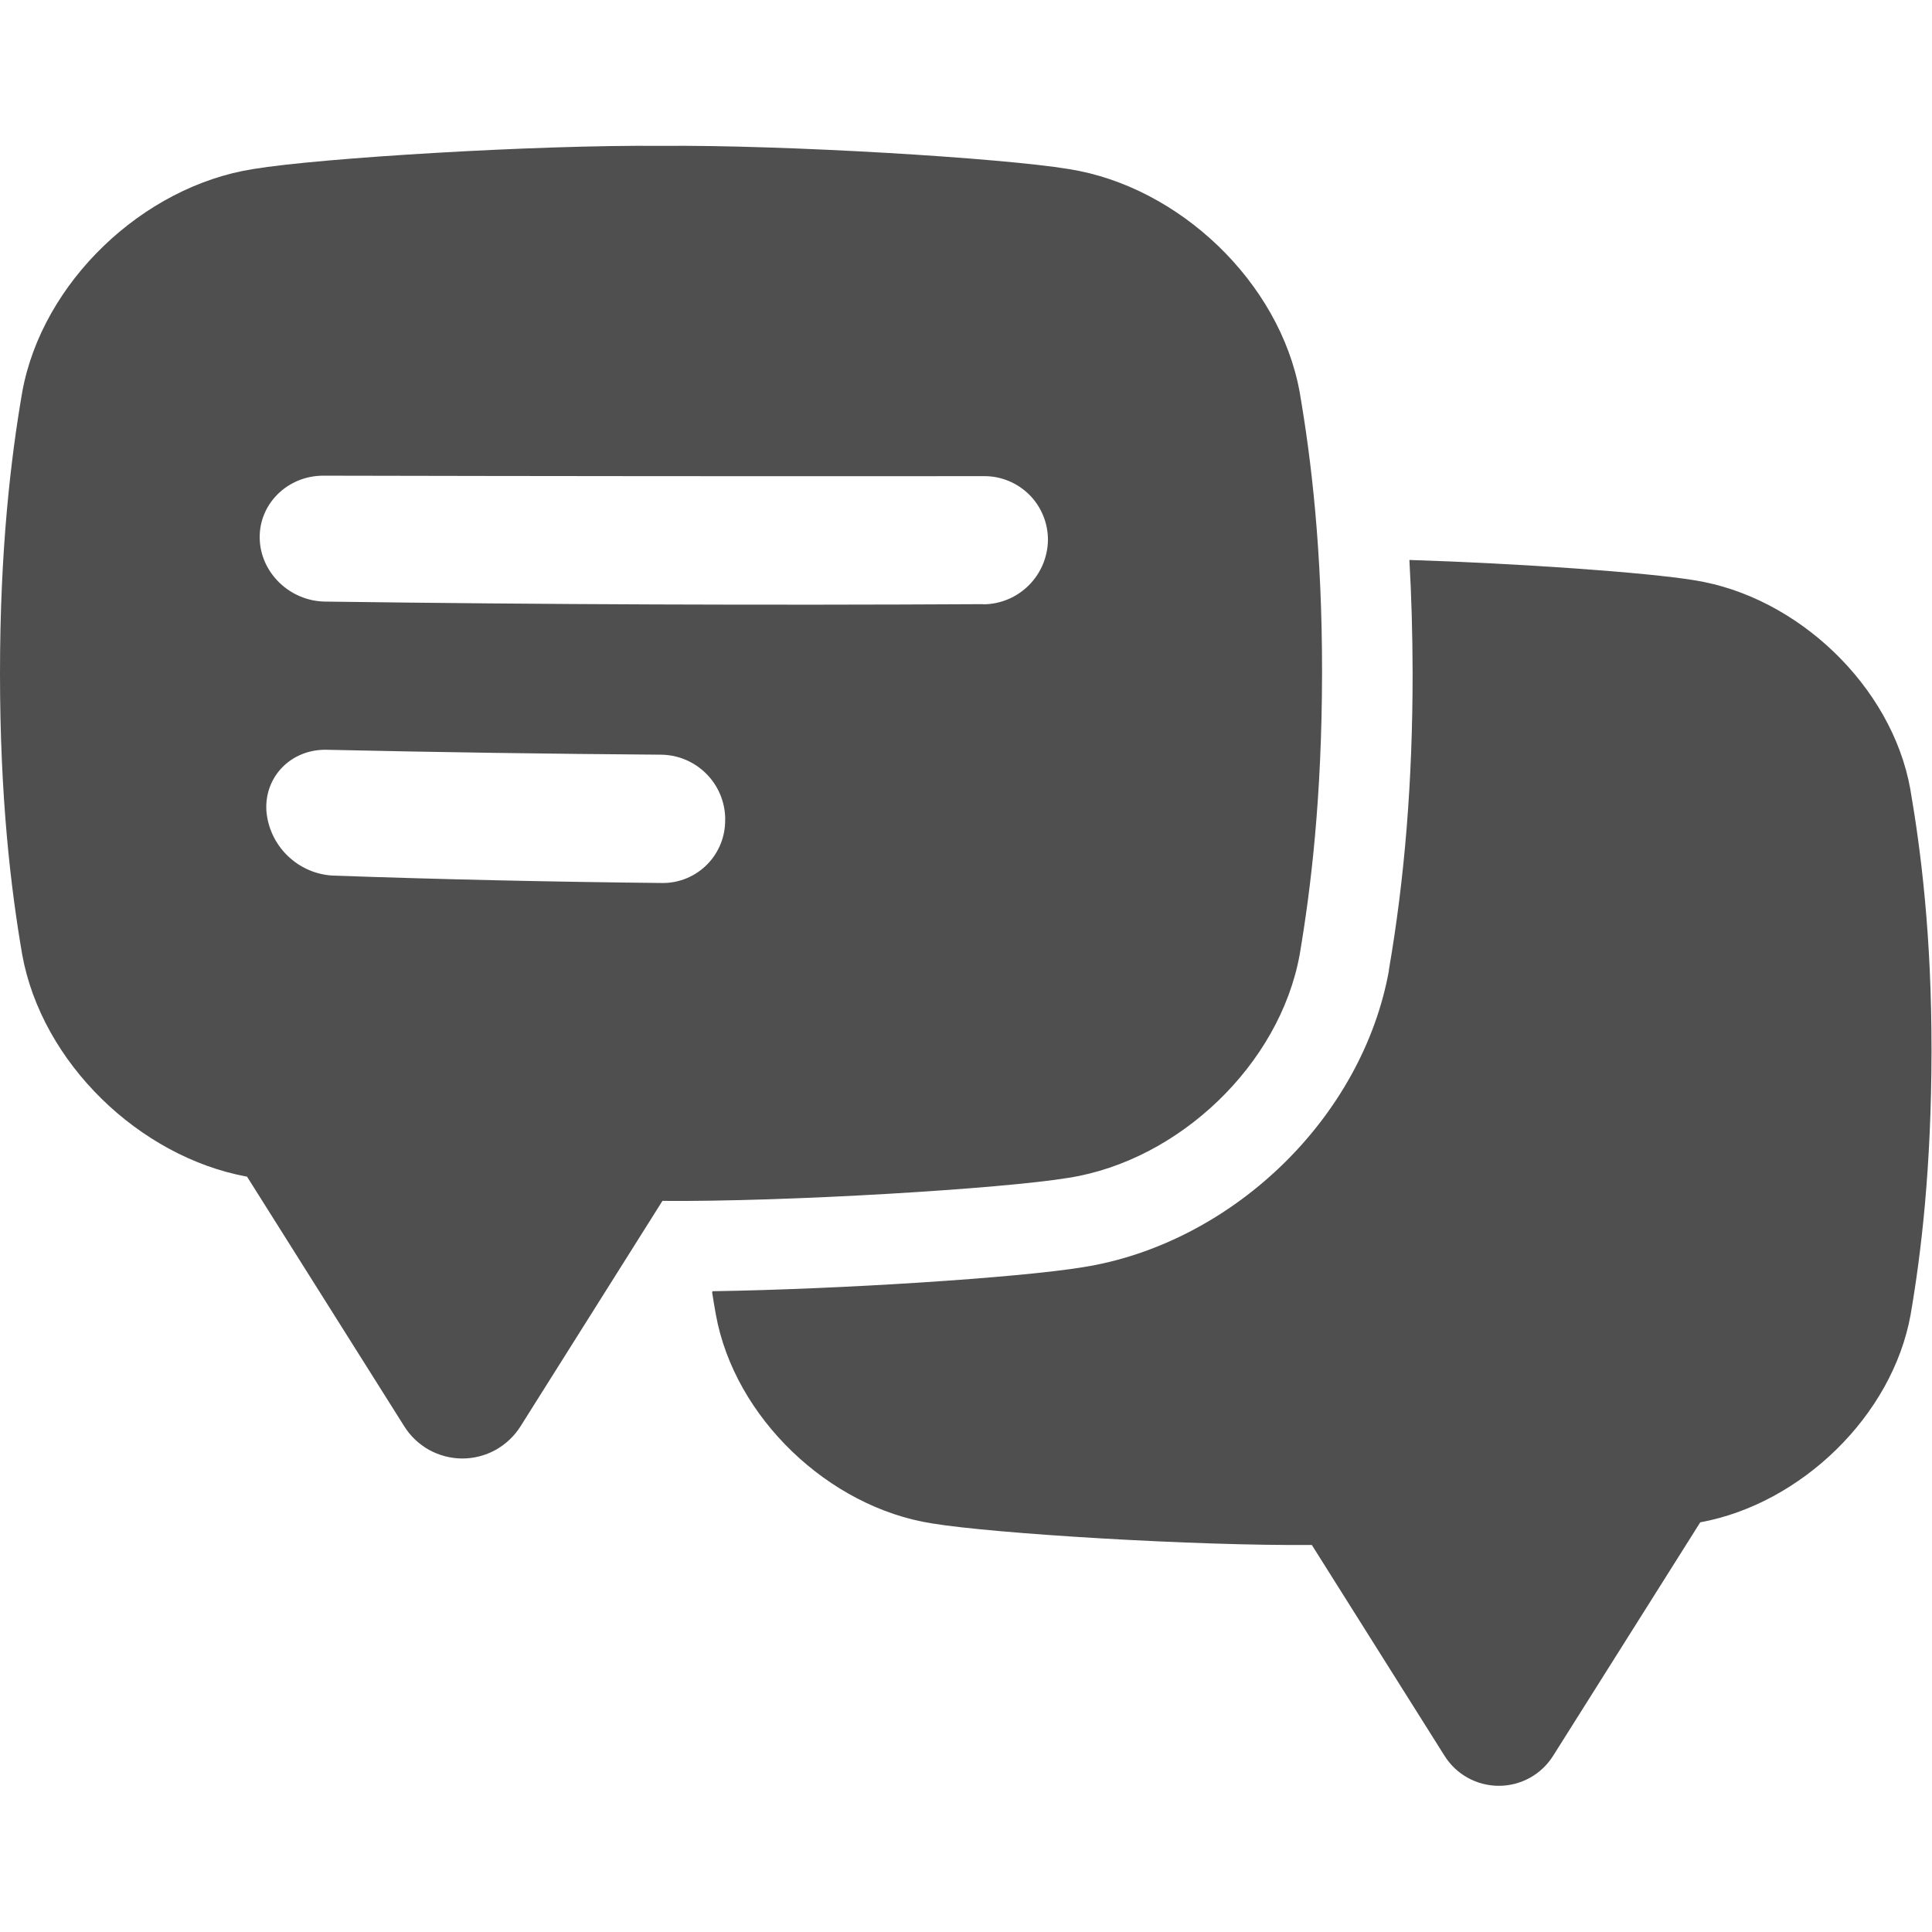
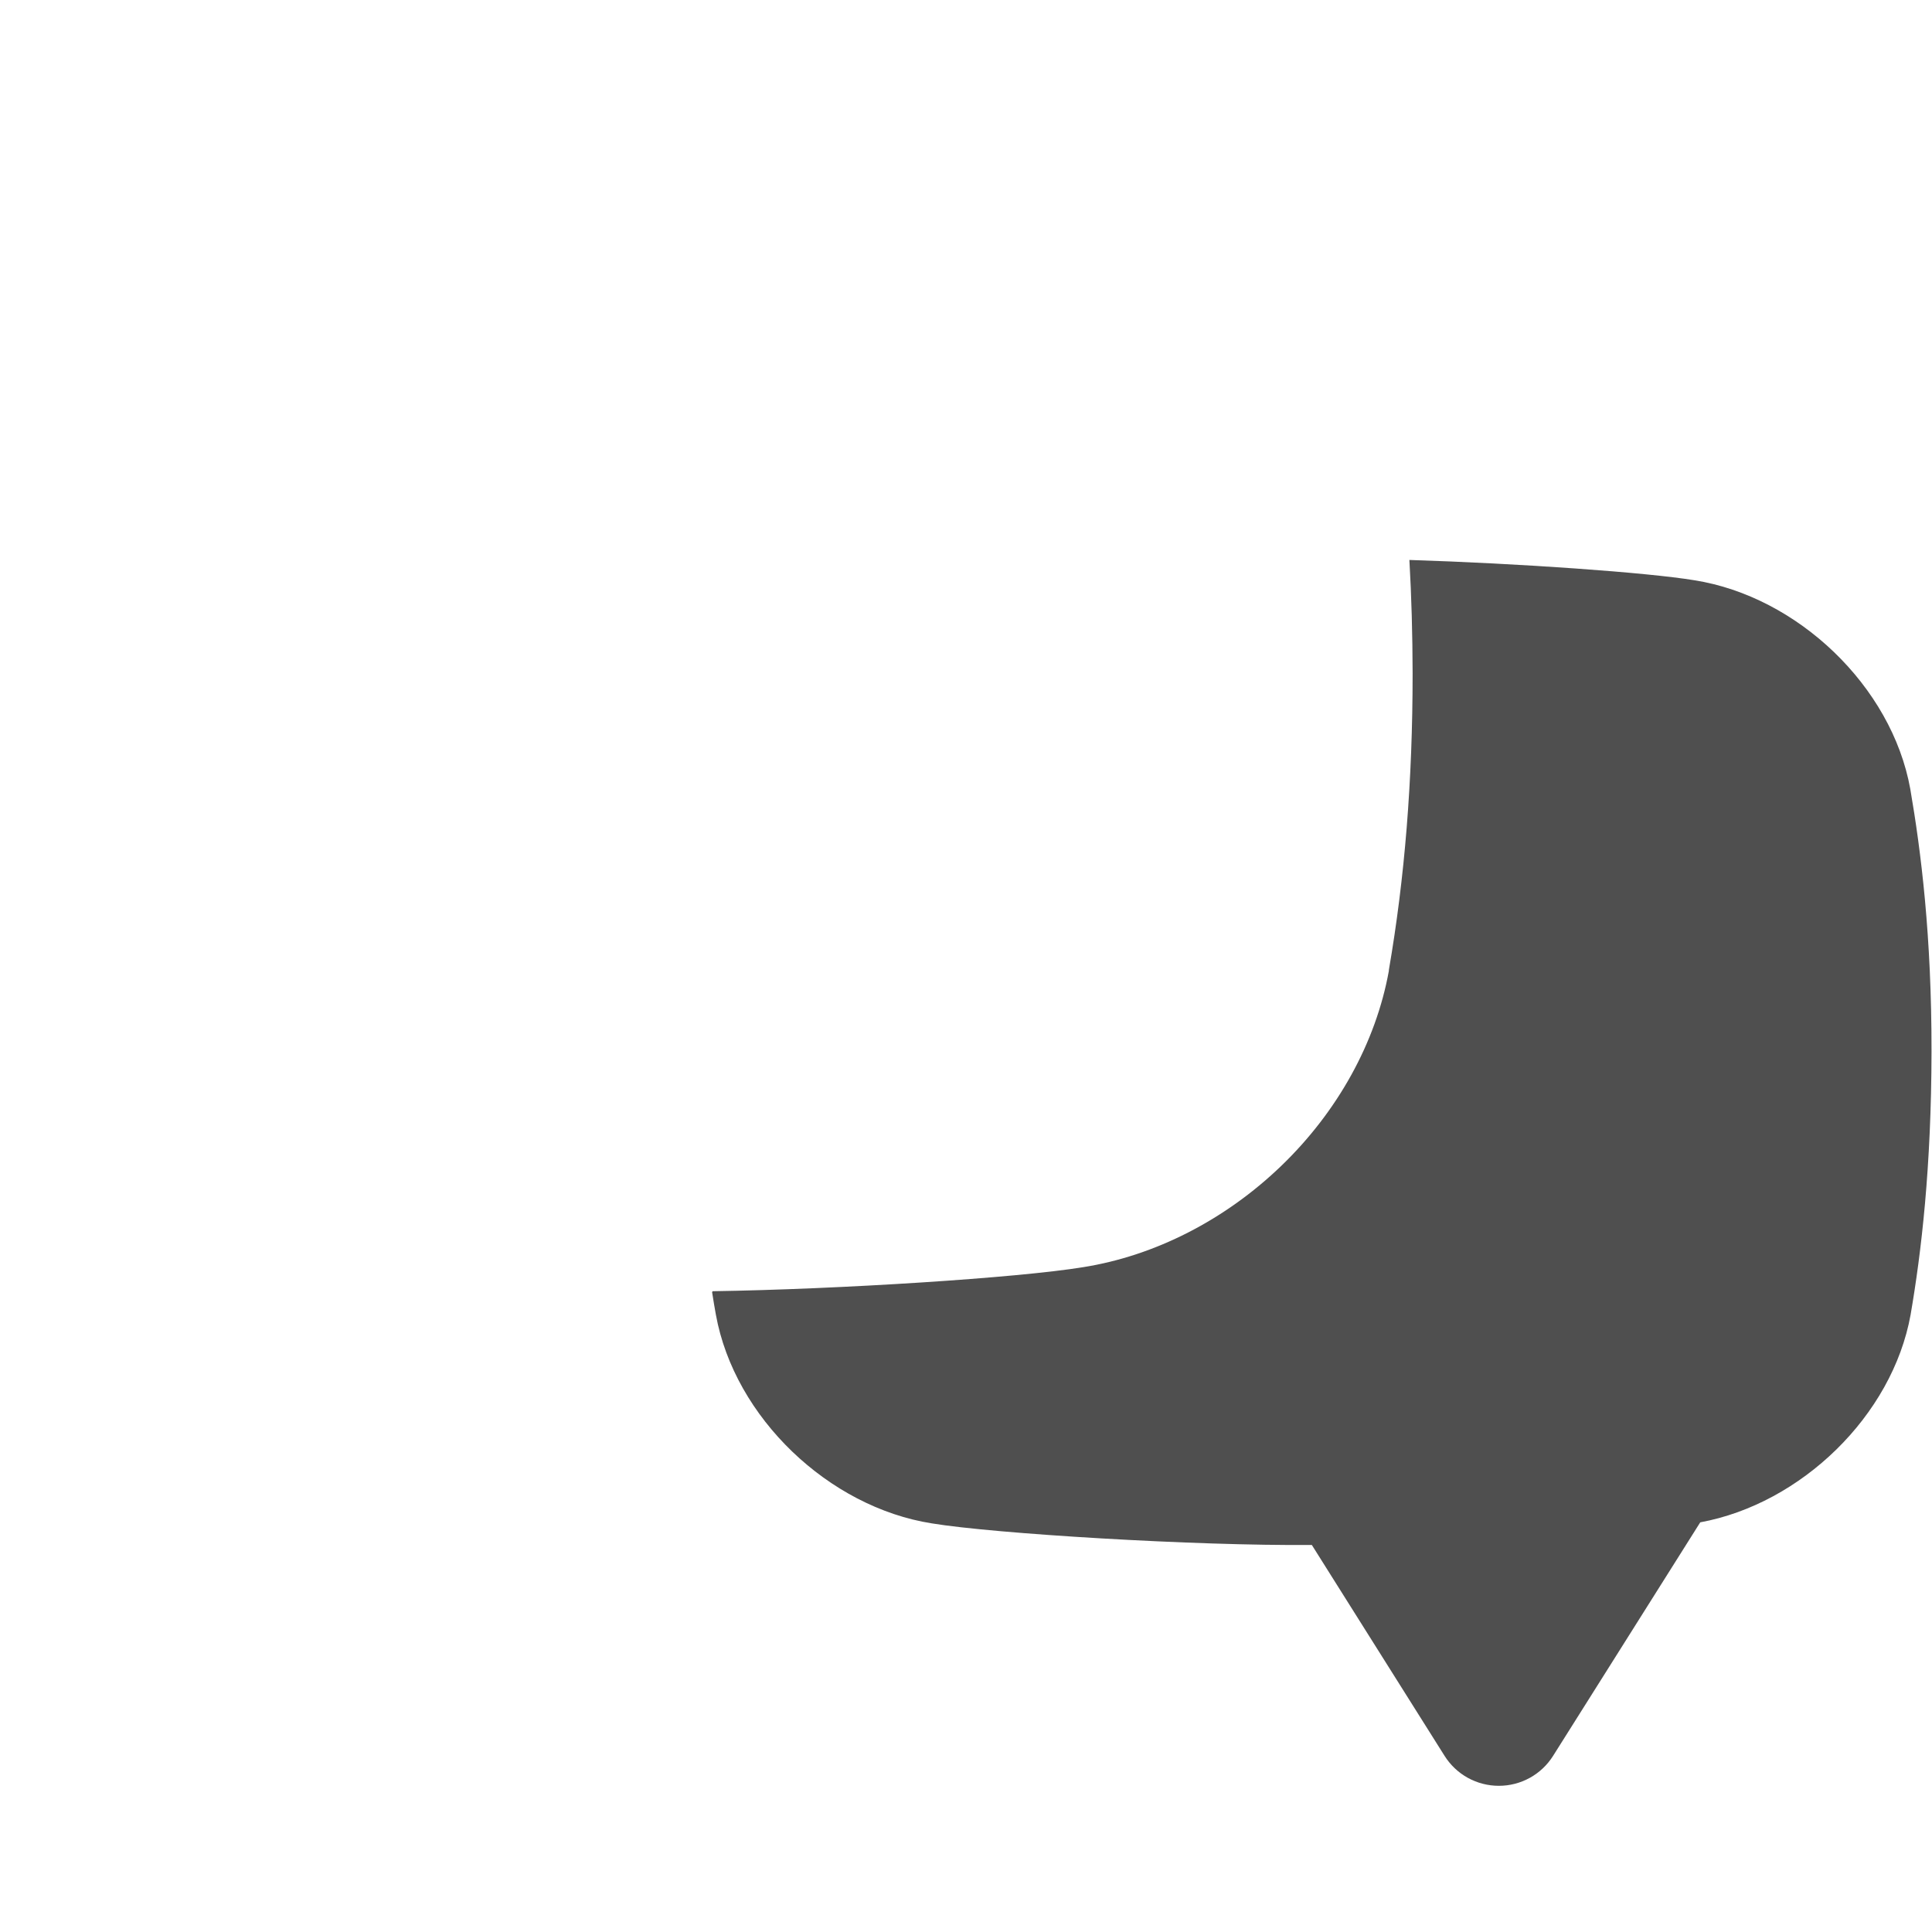
<svg xmlns="http://www.w3.org/2000/svg" width="24" height="24" viewBox="0 0 24 24" fill="#4F4F4F">
  <path d="M23.73 9.8C23.499 8.522 22.328 7.409 21.047 7.208C20.459 7.111 18.87 6.999 17.508 6.956C17.534 7.411 17.547 7.879 17.548 8.363V8.365C17.548 9.703 17.45 10.908 17.253 12.05V12.055V12.06C17.092 12.95 16.616 13.811 15.912 14.487C15.217 15.155 14.346 15.6 13.457 15.741C12.642 15.875 10.421 16.016 8.853 16.04L8.846 16.051C8.861 16.149 8.877 16.244 8.893 16.332C9.125 17.61 10.295 18.723 11.576 18.924C12.35 19.052 14.852 19.205 16.296 19.192L17.945 21.812C18.017 21.926 18.116 22.02 18.234 22.085C18.352 22.15 18.485 22.184 18.619 22.184C18.754 22.184 18.886 22.15 19.004 22.085C19.122 22.02 19.221 21.926 19.293 21.812L21.121 18.911C22.374 18.681 23.507 17.587 23.734 16.333C23.867 15.56 23.992 14.505 23.994 13.064C23.996 11.624 23.863 10.572 23.73 9.8Z" />
-   <path d="M16.145 4.871C15.897 3.504 14.645 2.315 13.276 2.1C12.445 1.962 9.751 1.798 8.21 1.812C6.67 1.798 3.975 1.962 3.145 2.1C1.775 2.315 0.523 3.506 0.276 4.871C0.134 5.697 0 6.825 0 8.366C0 9.907 0.134 11.035 0.276 11.859C0.519 13.2 1.729 14.371 3.069 14.617L5.023 17.72C5.1 17.842 5.206 17.942 5.332 18.012C5.458 18.081 5.6 18.118 5.744 18.118C5.888 18.118 6.029 18.081 6.155 18.012C6.281 17.942 6.388 17.842 6.465 17.72L8.229 14.918C9.773 14.931 12.448 14.768 13.276 14.631C14.646 14.415 15.897 13.224 16.145 11.859C16.285 11.033 16.421 9.905 16.423 8.364C16.425 6.824 16.287 5.697 16.145 4.871ZM9.008 10.177C9.01 10.28 8.992 10.382 8.954 10.478C8.916 10.574 8.86 10.661 8.788 10.735C8.716 10.809 8.63 10.867 8.535 10.908C8.44 10.948 8.338 10.969 8.235 10.969C6.869 10.955 5.503 10.925 4.136 10.877C3.924 10.866 3.724 10.778 3.571 10.629C3.419 10.481 3.326 10.283 3.309 10.071C3.284 9.642 3.622 9.304 4.059 9.314C5.444 9.345 6.829 9.365 8.215 9.375C8.426 9.378 8.627 9.463 8.776 9.614C8.925 9.764 9.008 9.966 9.009 10.177H9.008ZM12.215 7.505C9.489 7.52 6.763 7.51 4.037 7.473C3.599 7.467 3.233 7.113 3.226 6.684C3.219 6.255 3.575 5.909 4.016 5.909C6.752 5.915 9.488 5.917 12.224 5.915C12.328 5.914 12.431 5.934 12.528 5.974C12.624 6.013 12.712 6.072 12.786 6.145C12.86 6.219 12.918 6.306 12.958 6.403C12.998 6.499 13.018 6.603 13.018 6.707C13.015 6.919 12.93 7.122 12.78 7.271C12.63 7.421 12.427 7.506 12.215 7.507V7.505Z" />
</svg>